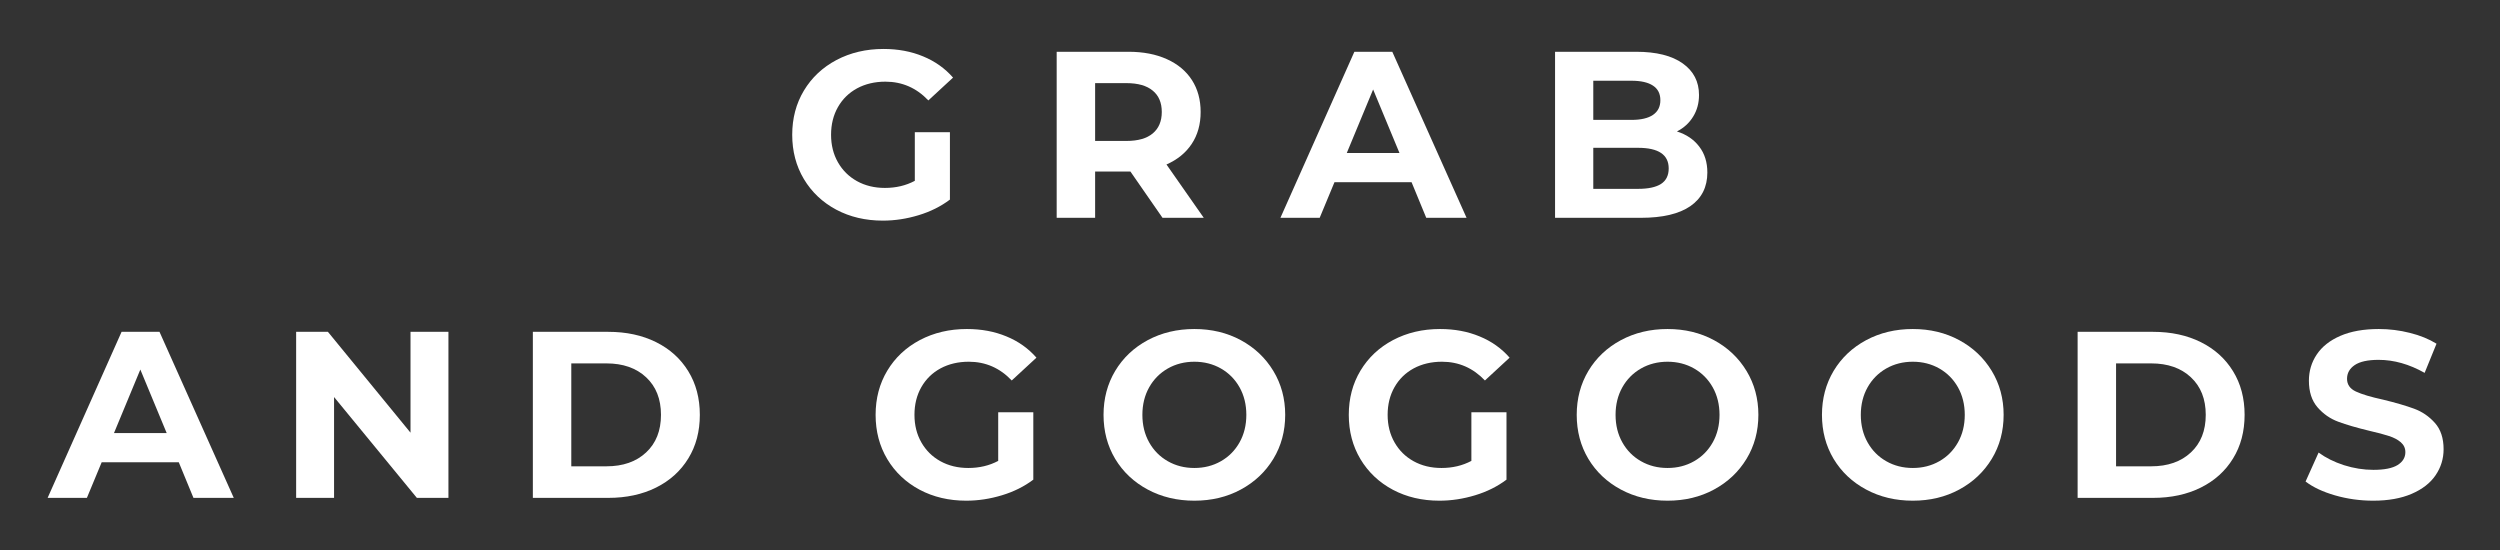
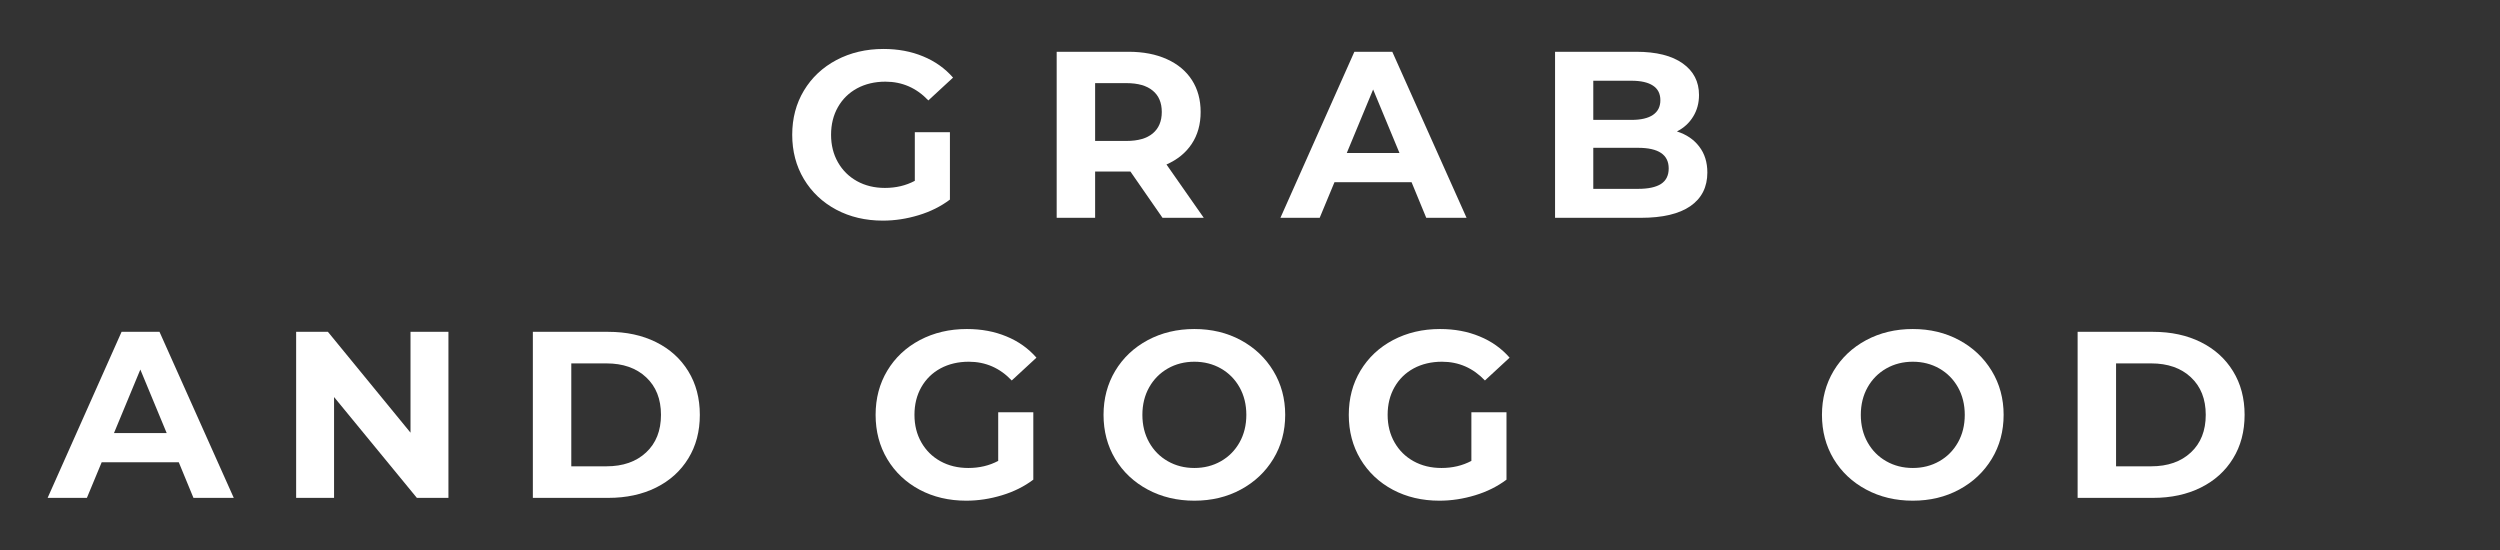
<svg xmlns="http://www.w3.org/2000/svg" width="500" zoomAndPan="magnify" viewBox="0 0 375 82.5" height="110" preserveAspectRatio="xMidYMid meet" version="1.0">
  <rect x="0" y="0" width="375" height="82.5" fill="#333333" stroke="none" />
  <defs>
    <g />
  </defs>
  <g fill="#ffffff" fill-opacity="1">
    <g transform="translate(117.441, 32.672)">
      <g>
        <path d="M 19.781 -12.844 L 25.047 -12.844 L 25.047 -2.734 C 23.691 -1.711 22.125 -0.93 20.344 -0.391 C 18.57 0.148 16.785 0.422 14.984 0.422 C 12.391 0.422 10.062 -0.125 8 -1.219 C 5.938 -2.32 4.316 -3.852 3.141 -5.812 C 1.973 -7.77 1.391 -9.984 1.391 -12.453 C 1.391 -14.922 1.973 -17.129 3.141 -19.078 C 4.316 -21.035 5.945 -22.566 8.031 -23.672 C 10.125 -24.773 12.473 -25.328 15.078 -25.328 C 17.266 -25.328 19.242 -24.957 21.016 -24.219 C 22.797 -23.488 24.297 -22.426 25.516 -21.031 L 21.812 -17.609 C 20.031 -19.484 17.883 -20.422 15.375 -20.422 C 13.781 -20.422 12.363 -20.086 11.125 -19.422 C 9.895 -18.754 8.938 -17.816 8.25 -16.609 C 7.562 -15.398 7.219 -14.016 7.219 -12.453 C 7.219 -10.91 7.562 -9.535 8.25 -8.328 C 8.938 -7.117 9.891 -6.176 11.109 -5.5 C 12.336 -4.82 13.734 -4.484 15.297 -4.484 C 16.953 -4.484 18.445 -4.836 19.781 -5.547 Z M 19.781 -12.844 " />
      </g>
    </g>
  </g>
  <g fill="#ffffff" fill-opacity="1">
    <g transform="translate(155.549, 32.672)">
      <g>
        <path d="M 18.828 0 L 14.016 -6.938 L 8.719 -6.938 L 8.719 0 L 2.953 0 L 2.953 -24.906 L 13.734 -24.906 C 15.941 -24.906 17.859 -24.535 19.484 -23.797 C 21.109 -23.066 22.359 -22.023 23.234 -20.672 C 24.109 -19.316 24.547 -17.719 24.547 -15.875 C 24.547 -14.02 24.098 -12.422 23.203 -11.078 C 22.316 -9.742 21.055 -8.719 19.422 -8 L 25.016 0 Z M 18.719 -15.875 C 18.719 -17.27 18.266 -18.336 17.359 -19.078 C 16.461 -19.828 15.145 -20.203 13.406 -20.203 L 8.719 -20.203 L 8.719 -11.531 L 13.406 -11.531 C 15.145 -11.531 16.461 -11.906 17.359 -12.656 C 18.266 -13.414 18.719 -14.488 18.719 -15.875 Z M 18.719 -15.875 " />
      </g>
    </g>
  </g>
  <g fill="#ffffff" fill-opacity="1">
    <g transform="translate(192.375, 32.672)">
      <g>
        <path d="M 19.359 -5.344 L 7.797 -5.344 L 5.578 0 L -0.312 0 L 10.781 -24.906 L 16.469 -24.906 L 27.609 0 L 21.562 0 Z M 17.547 -9.719 L 13.594 -19.25 L 9.641 -9.719 Z M 17.547 -9.719 " />
      </g>
    </g>
  </g>
  <g fill="#ffffff" fill-opacity="1">
    <g transform="translate(230.305, 32.672)">
      <g>
        <path d="M 21.234 -12.953 C 22.66 -12.504 23.773 -11.75 24.578 -10.688 C 25.391 -9.633 25.797 -8.336 25.797 -6.797 C 25.797 -4.609 24.945 -2.926 23.25 -1.75 C 21.551 -0.582 19.078 0 15.828 0 L 2.953 0 L 2.953 -24.906 L 15.125 -24.906 C 18.156 -24.906 20.484 -24.32 22.109 -23.156 C 23.734 -22 24.547 -20.422 24.547 -18.422 C 24.547 -17.211 24.254 -16.133 23.672 -15.188 C 23.098 -14.238 22.285 -13.492 21.234 -12.953 Z M 8.688 -20.562 L 8.688 -14.688 L 14.406 -14.688 C 15.832 -14.688 16.91 -14.938 17.641 -15.438 C 18.379 -15.938 18.75 -16.672 18.75 -17.641 C 18.75 -18.617 18.379 -19.348 17.641 -19.828 C 16.91 -20.316 15.832 -20.562 14.406 -20.562 Z M 15.406 -4.344 C 16.926 -4.344 18.07 -4.586 18.844 -5.078 C 19.613 -5.578 20 -6.352 20 -7.406 C 20 -9.469 18.469 -10.5 15.406 -10.5 L 8.688 -10.5 L 8.688 -4.344 Z M 15.406 -4.344 " />
      </g>
    </g>
  </g>
  <g fill="#ffffff" fill-opacity="1">
    <g transform="translate(7.456, 74.681)">
      <g>
        <path d="M 19.359 -5.344 L 7.797 -5.344 L 5.578 0 L -0.312 0 L 10.781 -24.906 L 16.469 -24.906 L 27.609 0 L 21.562 0 Z M 17.547 -9.719 L 13.594 -19.25 L 9.641 -9.719 Z M 17.547 -9.719 " />
      </g>
    </g>
  </g>
  <g fill="#ffffff" fill-opacity="1">
    <g transform="translate(41.468, 74.681)">
      <g>
        <path d="M 25.797 -24.906 L 25.797 0 L 21.062 0 L 8.641 -15.125 L 8.641 0 L 2.953 0 L 2.953 -24.906 L 7.719 -24.906 L 20.109 -9.781 L 20.109 -24.906 Z M 25.797 -24.906 " />
      </g>
    </g>
  </g>
  <g fill="#ffffff" fill-opacity="1">
    <g transform="translate(76.975, 74.681)">
      <g>
        <path d="M 2.953 -24.906 L 14.266 -24.906 C 16.973 -24.906 19.363 -24.391 21.438 -23.359 C 23.508 -22.328 25.117 -20.875 26.266 -19 C 27.422 -17.125 28 -14.941 28 -12.453 C 28 -9.961 27.422 -7.781 26.266 -5.906 C 25.117 -4.031 23.508 -2.578 21.438 -1.547 C 19.363 -0.516 16.973 0 14.266 0 L 2.953 0 Z M 13.984 -4.734 C 16.473 -4.734 18.457 -5.426 19.938 -6.812 C 21.426 -8.195 22.172 -10.078 22.172 -12.453 C 22.172 -14.828 21.426 -16.707 19.938 -18.094 C 18.457 -19.477 16.473 -20.172 13.984 -20.172 L 8.719 -20.172 L 8.719 -4.734 Z M 13.984 -4.734 " />
      </g>
    </g>
  </g>
  <g fill="#ffffff" fill-opacity="1">
    <g transform="translate(113.121, 74.681)">
      <g />
    </g>
  </g>
  <g fill="#ffffff" fill-opacity="1">
    <g transform="translate(129.95, 74.681)">
      <g>
        <path d="M 19.781 -12.844 L 25.047 -12.844 L 25.047 -2.734 C 23.691 -1.711 22.125 -0.93 20.344 -0.391 C 18.57 0.148 16.785 0.422 14.984 0.422 C 12.391 0.422 10.062 -0.125 8 -1.219 C 5.938 -2.32 4.316 -3.852 3.141 -5.812 C 1.973 -7.77 1.391 -9.984 1.391 -12.453 C 1.391 -14.922 1.973 -17.129 3.141 -19.078 C 4.316 -21.035 5.945 -22.566 8.031 -23.672 C 10.125 -24.773 12.473 -25.328 15.078 -25.328 C 17.266 -25.328 19.242 -24.957 21.016 -24.219 C 22.797 -23.488 24.297 -22.426 25.516 -21.031 L 21.812 -17.609 C 20.031 -19.484 17.883 -20.422 15.375 -20.422 C 13.781 -20.422 12.363 -20.086 11.125 -19.422 C 9.895 -18.754 8.938 -17.816 8.25 -16.609 C 7.562 -15.398 7.219 -14.016 7.219 -12.453 C 7.219 -10.91 7.562 -9.535 8.25 -8.328 C 8.938 -7.117 9.891 -6.176 11.109 -5.5 C 12.336 -4.82 13.734 -4.484 15.297 -4.484 C 16.953 -4.484 18.445 -4.836 19.781 -5.547 Z M 19.781 -12.844 " />
      </g>
    </g>
  </g>
  <g fill="#ffffff" fill-opacity="1">
    <g transform="translate(164.139, 74.681)">
      <g>
        <path d="M 15.016 0.422 C 12.43 0.422 10.098 -0.133 8.016 -1.25 C 5.941 -2.363 4.316 -3.895 3.141 -5.844 C 1.973 -7.801 1.391 -10.004 1.391 -12.453 C 1.391 -14.891 1.973 -17.086 3.141 -19.047 C 4.316 -21.004 5.941 -22.539 8.016 -23.656 C 10.098 -24.77 12.43 -25.328 15.016 -25.328 C 17.598 -25.328 19.922 -24.77 21.984 -23.656 C 24.047 -22.539 25.672 -21.004 26.859 -19.047 C 28.047 -17.086 28.641 -14.891 28.641 -12.453 C 28.641 -10.004 28.047 -7.801 26.859 -5.844 C 25.672 -3.895 24.047 -2.363 21.984 -1.25 C 19.922 -0.133 17.598 0.422 15.016 0.422 Z M 15.016 -4.484 C 16.484 -4.484 17.812 -4.82 19 -5.5 C 20.188 -6.176 21.117 -7.117 21.797 -8.328 C 22.473 -9.535 22.812 -10.91 22.812 -12.453 C 22.812 -13.992 22.473 -15.367 21.797 -16.578 C 21.117 -17.785 20.188 -18.727 19 -19.406 C 17.812 -20.082 16.484 -20.422 15.016 -20.422 C 13.547 -20.422 12.219 -20.082 11.031 -19.406 C 9.844 -18.727 8.91 -17.785 8.234 -16.578 C 7.555 -15.367 7.219 -13.992 7.219 -12.453 C 7.219 -10.91 7.555 -9.535 8.234 -8.328 C 8.91 -7.117 9.844 -6.176 11.031 -5.5 C 12.219 -4.82 13.547 -4.484 15.016 -4.484 Z M 15.016 -4.484 " />
      </g>
    </g>
  </g>
  <g fill="#ffffff" fill-opacity="1">
    <g transform="translate(200.926, 74.681)">
      <g>
        <path d="M 19.781 -12.844 L 25.047 -12.844 L 25.047 -2.734 C 23.691 -1.711 22.125 -0.93 20.344 -0.391 C 18.57 0.148 16.785 0.422 14.984 0.422 C 12.391 0.422 10.062 -0.125 8 -1.219 C 5.938 -2.32 4.316 -3.852 3.141 -5.812 C 1.973 -7.77 1.391 -9.984 1.391 -12.453 C 1.391 -14.922 1.973 -17.129 3.141 -19.078 C 4.316 -21.035 5.945 -22.566 8.031 -23.672 C 10.125 -24.773 12.473 -25.328 15.078 -25.328 C 17.266 -25.328 19.242 -24.957 21.016 -24.219 C 22.797 -23.488 24.297 -22.426 25.516 -21.031 L 21.812 -17.609 C 20.031 -19.484 17.883 -20.422 15.375 -20.422 C 13.781 -20.422 12.363 -20.086 11.125 -19.422 C 9.895 -18.754 8.938 -17.816 8.25 -16.609 C 7.562 -15.398 7.219 -14.016 7.219 -12.453 C 7.219 -10.91 7.562 -9.535 8.25 -8.328 C 8.938 -7.117 9.891 -6.176 11.109 -5.5 C 12.336 -4.82 13.734 -4.484 15.297 -4.484 C 16.953 -4.484 18.445 -4.836 19.781 -5.547 Z M 19.781 -12.844 " />
      </g>
    </g>
  </g>
  <g fill="#ffffff" fill-opacity="1">
    <g transform="translate(235.116, 74.681)">
      <g>
-         <path d="M 15.016 0.422 C 12.43 0.422 10.098 -0.133 8.016 -1.25 C 5.941 -2.363 4.316 -3.895 3.141 -5.844 C 1.973 -7.801 1.391 -10.004 1.391 -12.453 C 1.391 -14.891 1.973 -17.086 3.141 -19.047 C 4.316 -21.004 5.941 -22.539 8.016 -23.656 C 10.098 -24.77 12.43 -25.328 15.016 -25.328 C 17.598 -25.328 19.922 -24.77 21.984 -23.656 C 24.047 -22.539 25.672 -21.004 26.859 -19.047 C 28.047 -17.086 28.641 -14.891 28.641 -12.453 C 28.641 -10.004 28.047 -7.801 26.859 -5.844 C 25.672 -3.895 24.047 -2.363 21.984 -1.25 C 19.922 -0.133 17.598 0.422 15.016 0.422 Z M 15.016 -4.484 C 16.484 -4.484 17.812 -4.82 19 -5.5 C 20.188 -6.176 21.117 -7.117 21.797 -8.328 C 22.473 -9.535 22.812 -10.91 22.812 -12.453 C 22.812 -13.992 22.473 -15.367 21.797 -16.578 C 21.117 -17.785 20.188 -18.727 19 -19.406 C 17.812 -20.082 16.484 -20.422 15.016 -20.422 C 13.547 -20.422 12.219 -20.082 11.031 -19.406 C 9.844 -18.727 8.91 -17.785 8.234 -16.578 C 7.555 -15.367 7.219 -13.992 7.219 -12.453 C 7.219 -10.91 7.555 -9.535 8.234 -8.328 C 8.91 -7.117 9.844 -6.176 11.031 -5.5 C 12.219 -4.82 13.547 -4.484 15.016 -4.484 Z M 15.016 -4.484 " />
-       </g>
+         </g>
    </g>
  </g>
  <g fill="#ffffff" fill-opacity="1">
    <g transform="translate(271.903, 74.681)">
      <g>
        <path d="M 15.016 0.422 C 12.43 0.422 10.098 -0.133 8.016 -1.25 C 5.941 -2.363 4.316 -3.895 3.141 -5.844 C 1.973 -7.801 1.391 -10.004 1.391 -12.453 C 1.391 -14.891 1.973 -17.086 3.141 -19.047 C 4.316 -21.004 5.941 -22.539 8.016 -23.656 C 10.098 -24.77 12.43 -25.328 15.016 -25.328 C 17.598 -25.328 19.922 -24.77 21.984 -23.656 C 24.047 -22.539 25.672 -21.004 26.859 -19.047 C 28.047 -17.086 28.641 -14.891 28.641 -12.453 C 28.641 -10.004 28.047 -7.801 26.859 -5.844 C 25.672 -3.895 24.047 -2.363 21.984 -1.25 C 19.922 -0.133 17.598 0.422 15.016 0.422 Z M 15.016 -4.484 C 16.484 -4.484 17.812 -4.82 19 -5.5 C 20.188 -6.176 21.117 -7.117 21.797 -8.328 C 22.473 -9.535 22.812 -10.91 22.812 -12.453 C 22.812 -13.992 22.473 -15.367 21.797 -16.578 C 21.117 -17.785 20.188 -18.727 19 -19.406 C 17.812 -20.082 16.484 -20.422 15.016 -20.422 C 13.547 -20.422 12.219 -20.082 11.031 -19.406 C 9.844 -18.727 8.91 -17.785 8.234 -16.578 C 7.555 -15.367 7.219 -13.992 7.219 -12.453 C 7.219 -10.91 7.555 -9.535 8.234 -8.328 C 8.91 -7.117 9.844 -6.176 11.031 -5.5 C 12.219 -4.82 13.547 -4.484 15.016 -4.484 Z M 15.016 -4.484 " />
      </g>
    </g>
  </g>
  <g fill="#ffffff" fill-opacity="1">
    <g transform="translate(308.69, 74.681)">
      <g>
        <path d="M 2.953 -24.906 L 14.266 -24.906 C 16.973 -24.906 19.363 -24.391 21.438 -23.359 C 23.508 -22.328 25.117 -20.875 26.266 -19 C 27.422 -17.125 28 -14.941 28 -12.453 C 28 -9.961 27.422 -7.781 26.266 -5.906 C 25.117 -4.031 23.508 -2.578 21.438 -1.547 C 19.363 -0.516 16.973 0 14.266 0 L 2.953 0 Z M 13.984 -4.734 C 16.473 -4.734 18.457 -5.426 19.938 -6.812 C 21.426 -8.195 22.172 -10.078 22.172 -12.453 C 22.172 -14.828 21.426 -16.707 19.938 -18.094 C 18.457 -19.477 16.473 -20.172 13.984 -20.172 L 8.719 -20.172 L 8.719 -4.734 Z M 13.984 -4.734 " />
      </g>
    </g>
  </g>
  <g fill="#ffffff" fill-opacity="1">
    <g transform="translate(344.836, 74.681)">
      <g>
-         <path d="M 11.141 0.422 C 9.172 0.422 7.266 0.156 5.422 -0.375 C 3.586 -0.906 2.113 -1.598 1 -2.453 L 2.953 -6.797 C 4.016 -6.016 5.281 -5.383 6.75 -4.906 C 8.227 -4.438 9.703 -4.203 11.172 -4.203 C 12.805 -4.203 14.016 -4.441 14.797 -4.922 C 15.578 -5.41 15.969 -6.055 15.969 -6.859 C 15.969 -7.453 15.738 -7.945 15.281 -8.344 C 14.82 -8.738 14.227 -9.051 13.5 -9.281 C 12.781 -9.52 11.801 -9.781 10.562 -10.062 C 8.664 -10.52 7.113 -10.973 5.906 -11.422 C 4.695 -11.867 3.66 -12.586 2.797 -13.578 C 1.93 -14.578 1.5 -15.91 1.5 -17.578 C 1.5 -19.023 1.891 -20.332 2.672 -21.5 C 3.453 -22.676 4.629 -23.609 6.203 -24.297 C 7.785 -24.984 9.711 -25.328 11.984 -25.328 C 13.578 -25.328 15.129 -25.133 16.641 -24.75 C 18.16 -24.375 19.492 -23.832 20.641 -23.125 L 18.859 -18.75 C 16.555 -20.051 14.254 -20.703 11.953 -20.703 C 10.336 -20.703 9.145 -20.441 8.375 -19.922 C 7.602 -19.398 7.219 -18.711 7.219 -17.859 C 7.219 -17.004 7.66 -16.367 8.547 -15.953 C 9.441 -15.535 10.801 -15.129 12.625 -14.734 C 14.52 -14.273 16.07 -13.82 17.281 -13.375 C 18.5 -12.926 19.539 -12.211 20.406 -11.234 C 21.27 -10.266 21.703 -8.953 21.703 -7.297 C 21.703 -5.867 21.301 -4.566 20.5 -3.391 C 19.707 -2.223 18.516 -1.297 16.922 -0.609 C 15.336 0.078 13.41 0.422 11.141 0.422 Z M 11.141 0.422 " />
-       </g>
+         </g>
    </g>
  </g>
</svg>